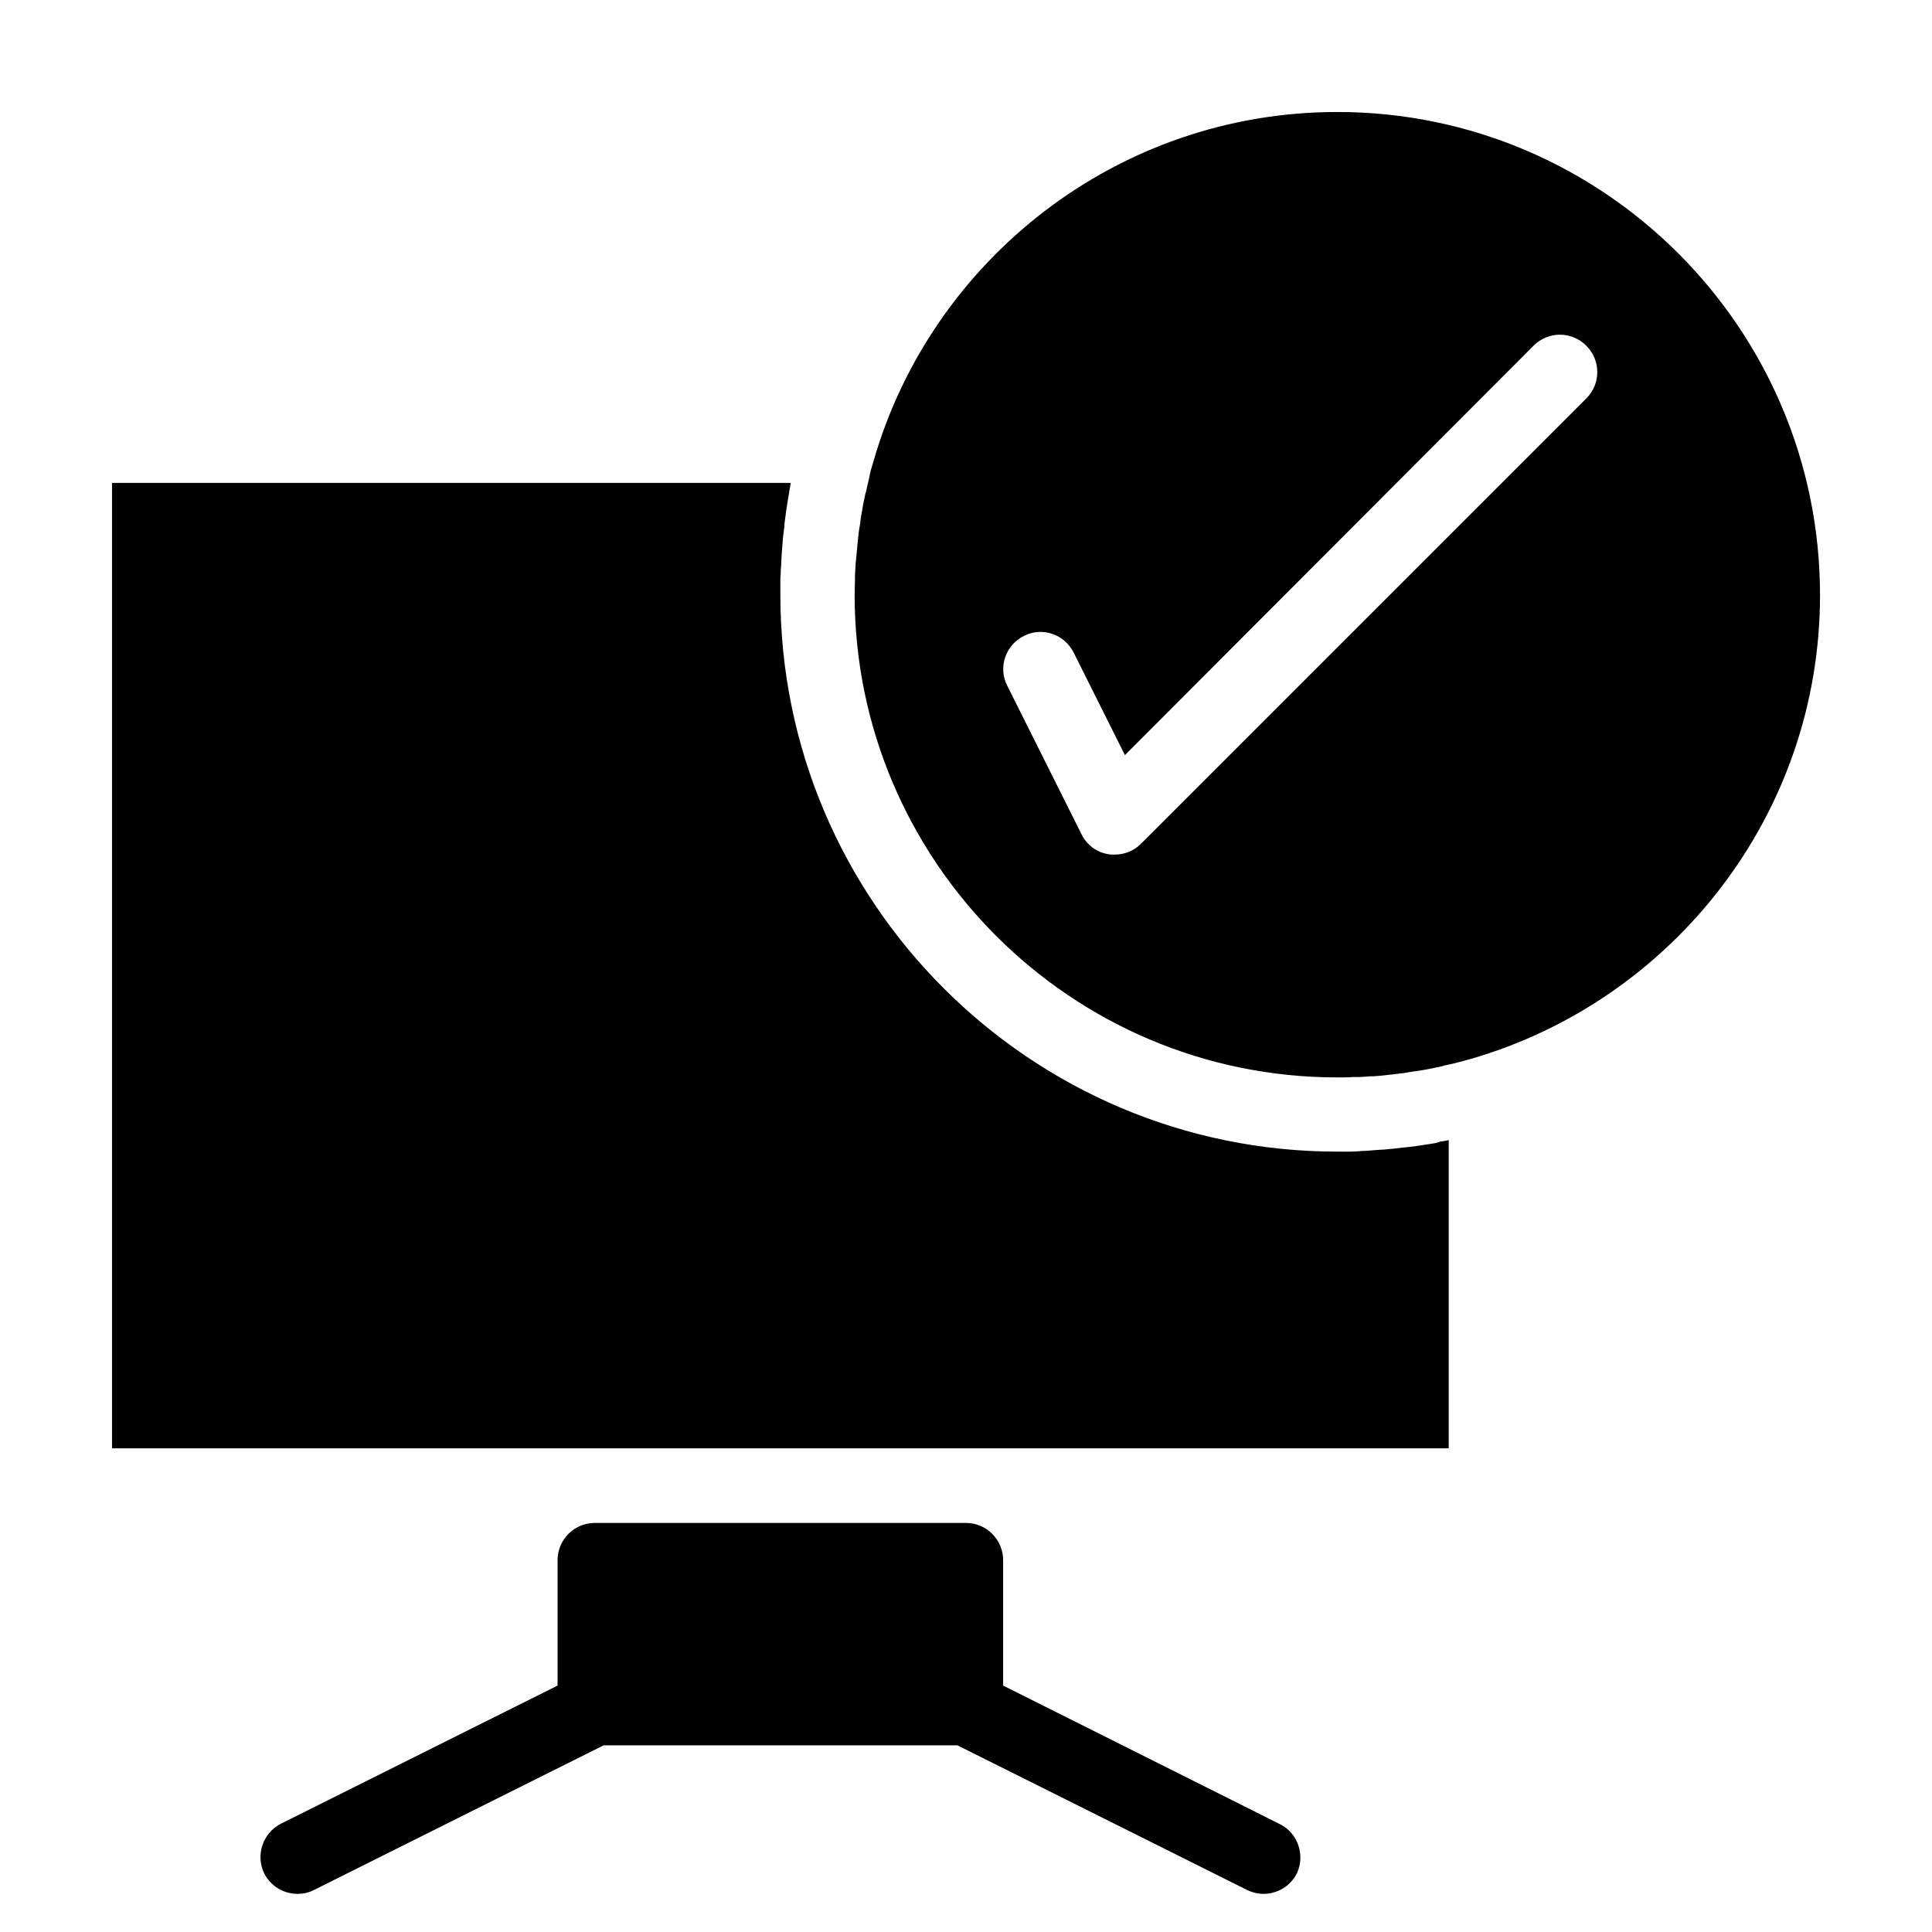
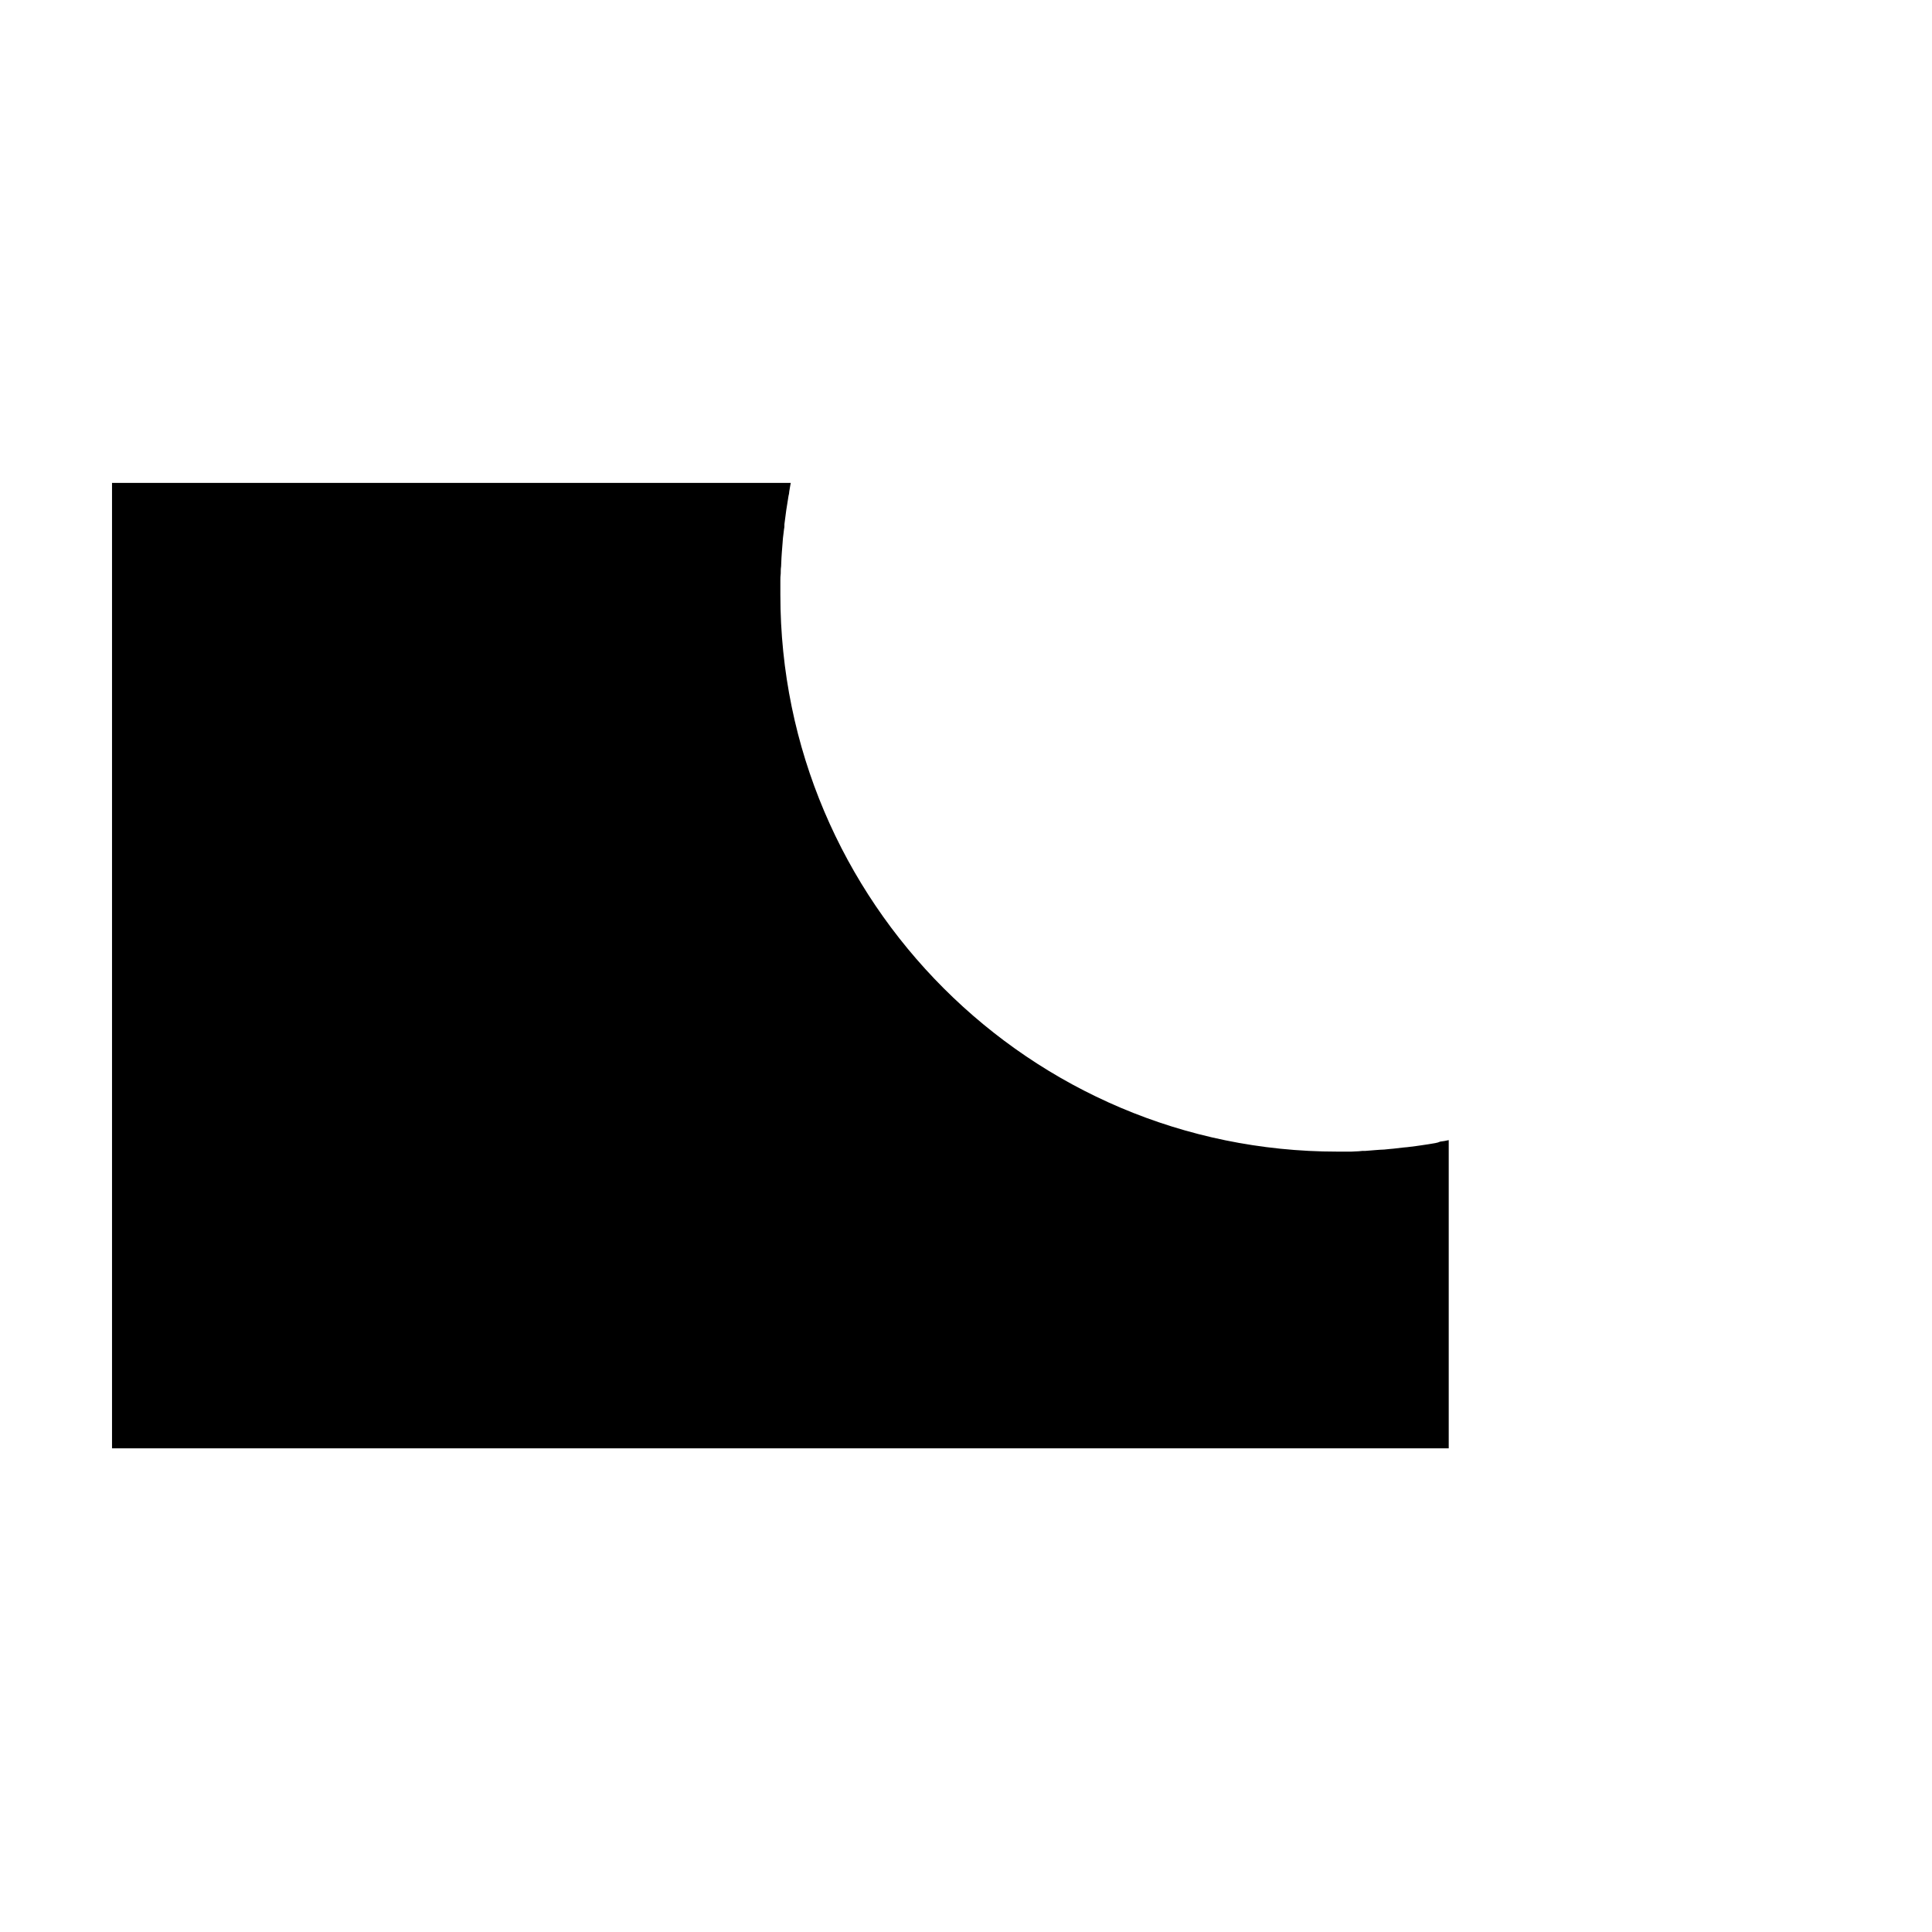
<svg xmlns="http://www.w3.org/2000/svg" fill="#000000" width="800px" height="800px" version="1.1" viewBox="144 144 512 512">
  <g>
    <path d="m524.38 446.93c-0.59 0.098-1.18 0.195-1.77 0.297-0.688 0.098-1.277 0.195-1.969 0.297-0.492 0.098-0.887 0.098-1.379 0.195-0.789 0.098-1.574 0.195-2.363 0.297-0.395 0-0.789 0.098-1.082 0.098-0.887 0.098-1.672 0.195-2.559 0.297-0.395 0-0.688 0.098-1.082 0.098-0.887 0.098-1.77 0.195-2.559 0.195-0.395 0-0.887 0.098-1.277 0.098-0.789 0.098-1.574 0.098-2.461 0.195-0.59 0-1.18 0-1.77 0.098-0.688 0-1.277 0.098-1.969 0.098h-3.738c-81.379 0-147.6-66.223-147.6-147.6v-3.738c0-0.59 0-1.18 0.098-1.871 0-0.59 0-1.277 0.098-1.871 0-0.789 0.098-1.477 0.098-2.262 0-0.492 0.098-0.984 0.098-1.477 0.098-0.789 0.098-1.672 0.195-2.461 0-0.395 0.098-0.887 0.098-1.277 0.098-0.789 0.195-1.672 0.297-2.461 0.098-0.395 0.098-0.789 0.098-1.277 0.098-0.789 0.195-1.477 0.297-2.262 0.098-0.492 0.098-0.984 0.195-1.477 0.098-0.59 0.195-1.277 0.297-1.871 0.098-0.59 0.195-1.18 0.297-1.871 0.098-0.395 0.195-0.789 0.195-1.18 0.098-0.789 0.297-1.574 0.395-2.262l-179.87 0.004v255.84h354.24v-81.672c-0.789 0.195-1.477 0.297-2.262 0.395-0.398 0.195-0.793 0.293-1.285 0.391z" />
-     <path d="m498.4 173.68c-58.254 0-107.55 39.164-122.9 92.496-0.195 0.59-0.297 1.082-0.492 1.672-0.297 0.887-0.492 1.871-0.688 2.856-0.195 0.887-0.395 1.672-0.59 2.559-0.098 0.492-0.195 1.082-0.395 1.574-0.195 0.887-0.395 1.871-0.59 2.856-0.098 0.395-0.098 0.789-0.195 1.082-0.195 1.277-0.492 2.559-0.59 3.938-0.098 0.395-0.098 0.789-0.195 1.082-0.195 1.082-0.297 2.164-0.395 3.246 0 0.297-0.098 0.688-0.098 0.984-0.098 1.379-0.297 2.754-0.395 4.133 0 0.297 0 0.492-0.098 0.789-0.098 1.18-0.098 2.262-0.195 3.445v1.082c0 1.379-0.098 2.754-0.098 4.133 0 70.555 57.367 127.92 127.92 127.92 1.379 0 2.754 0 4.133-0.098h1.082c1.18 0 2.262-0.098 3.445-0.195h0.789c1.379-0.098 2.754-0.195 4.133-0.395 0.297 0 0.688-0.098 0.984-0.098 1.082-0.098 2.164-0.297 3.246-0.395 0.395-0.098 0.688-0.098 1.082-0.195 1.277-0.195 2.559-0.395 3.938-0.59 0.395-0.098 0.688-0.098 1.082-0.195 0.984-0.195 1.871-0.395 2.856-0.59 0.492-0.098 1.082-0.195 1.574-0.395 0.887-0.195 1.77-0.395 2.656-0.59 0.887-0.195 1.77-0.492 2.656-0.688 0.59-0.195 1.18-0.297 1.77-0.492 53.332-15.449 92.496-64.648 92.496-122.9-0.008-70.664-57.375-128.03-127.93-128.03zm66.027 75.863-118.08 118.08c-1.871 1.871-4.328 2.856-6.988 2.856-0.492 0-1.082 0-1.574-0.098-3.148-0.492-5.805-2.461-7.184-5.312l-19.68-39.359c-2.461-4.82-0.492-10.727 4.43-13.188 4.82-2.461 10.727-0.492 13.188 4.43l13.578 27.16 108.34-108.54c3.836-3.836 10.035-3.836 13.875 0 3.934 3.84 3.934 10.137 0.098 13.973z" />
-     <path d="m483.15 627.4-73.309-36.703v-33.262c0-5.41-4.43-9.84-9.84-9.84h-98.398c-5.41 0-9.84 4.43-9.84 9.84v33.258l-73.309 36.605c-4.82 2.461-6.789 8.363-4.43 13.188 1.77 3.445 5.215 5.41 8.855 5.41 1.477 0 2.953-0.297 4.43-1.082l76.652-38.277h93.777l76.652 38.277c1.379 0.688 2.953 1.082 4.43 1.082 3.641 0 7.086-1.969 8.855-5.41 2.262-4.82 0.293-10.727-4.527-13.086z" />
  </g>
</svg>